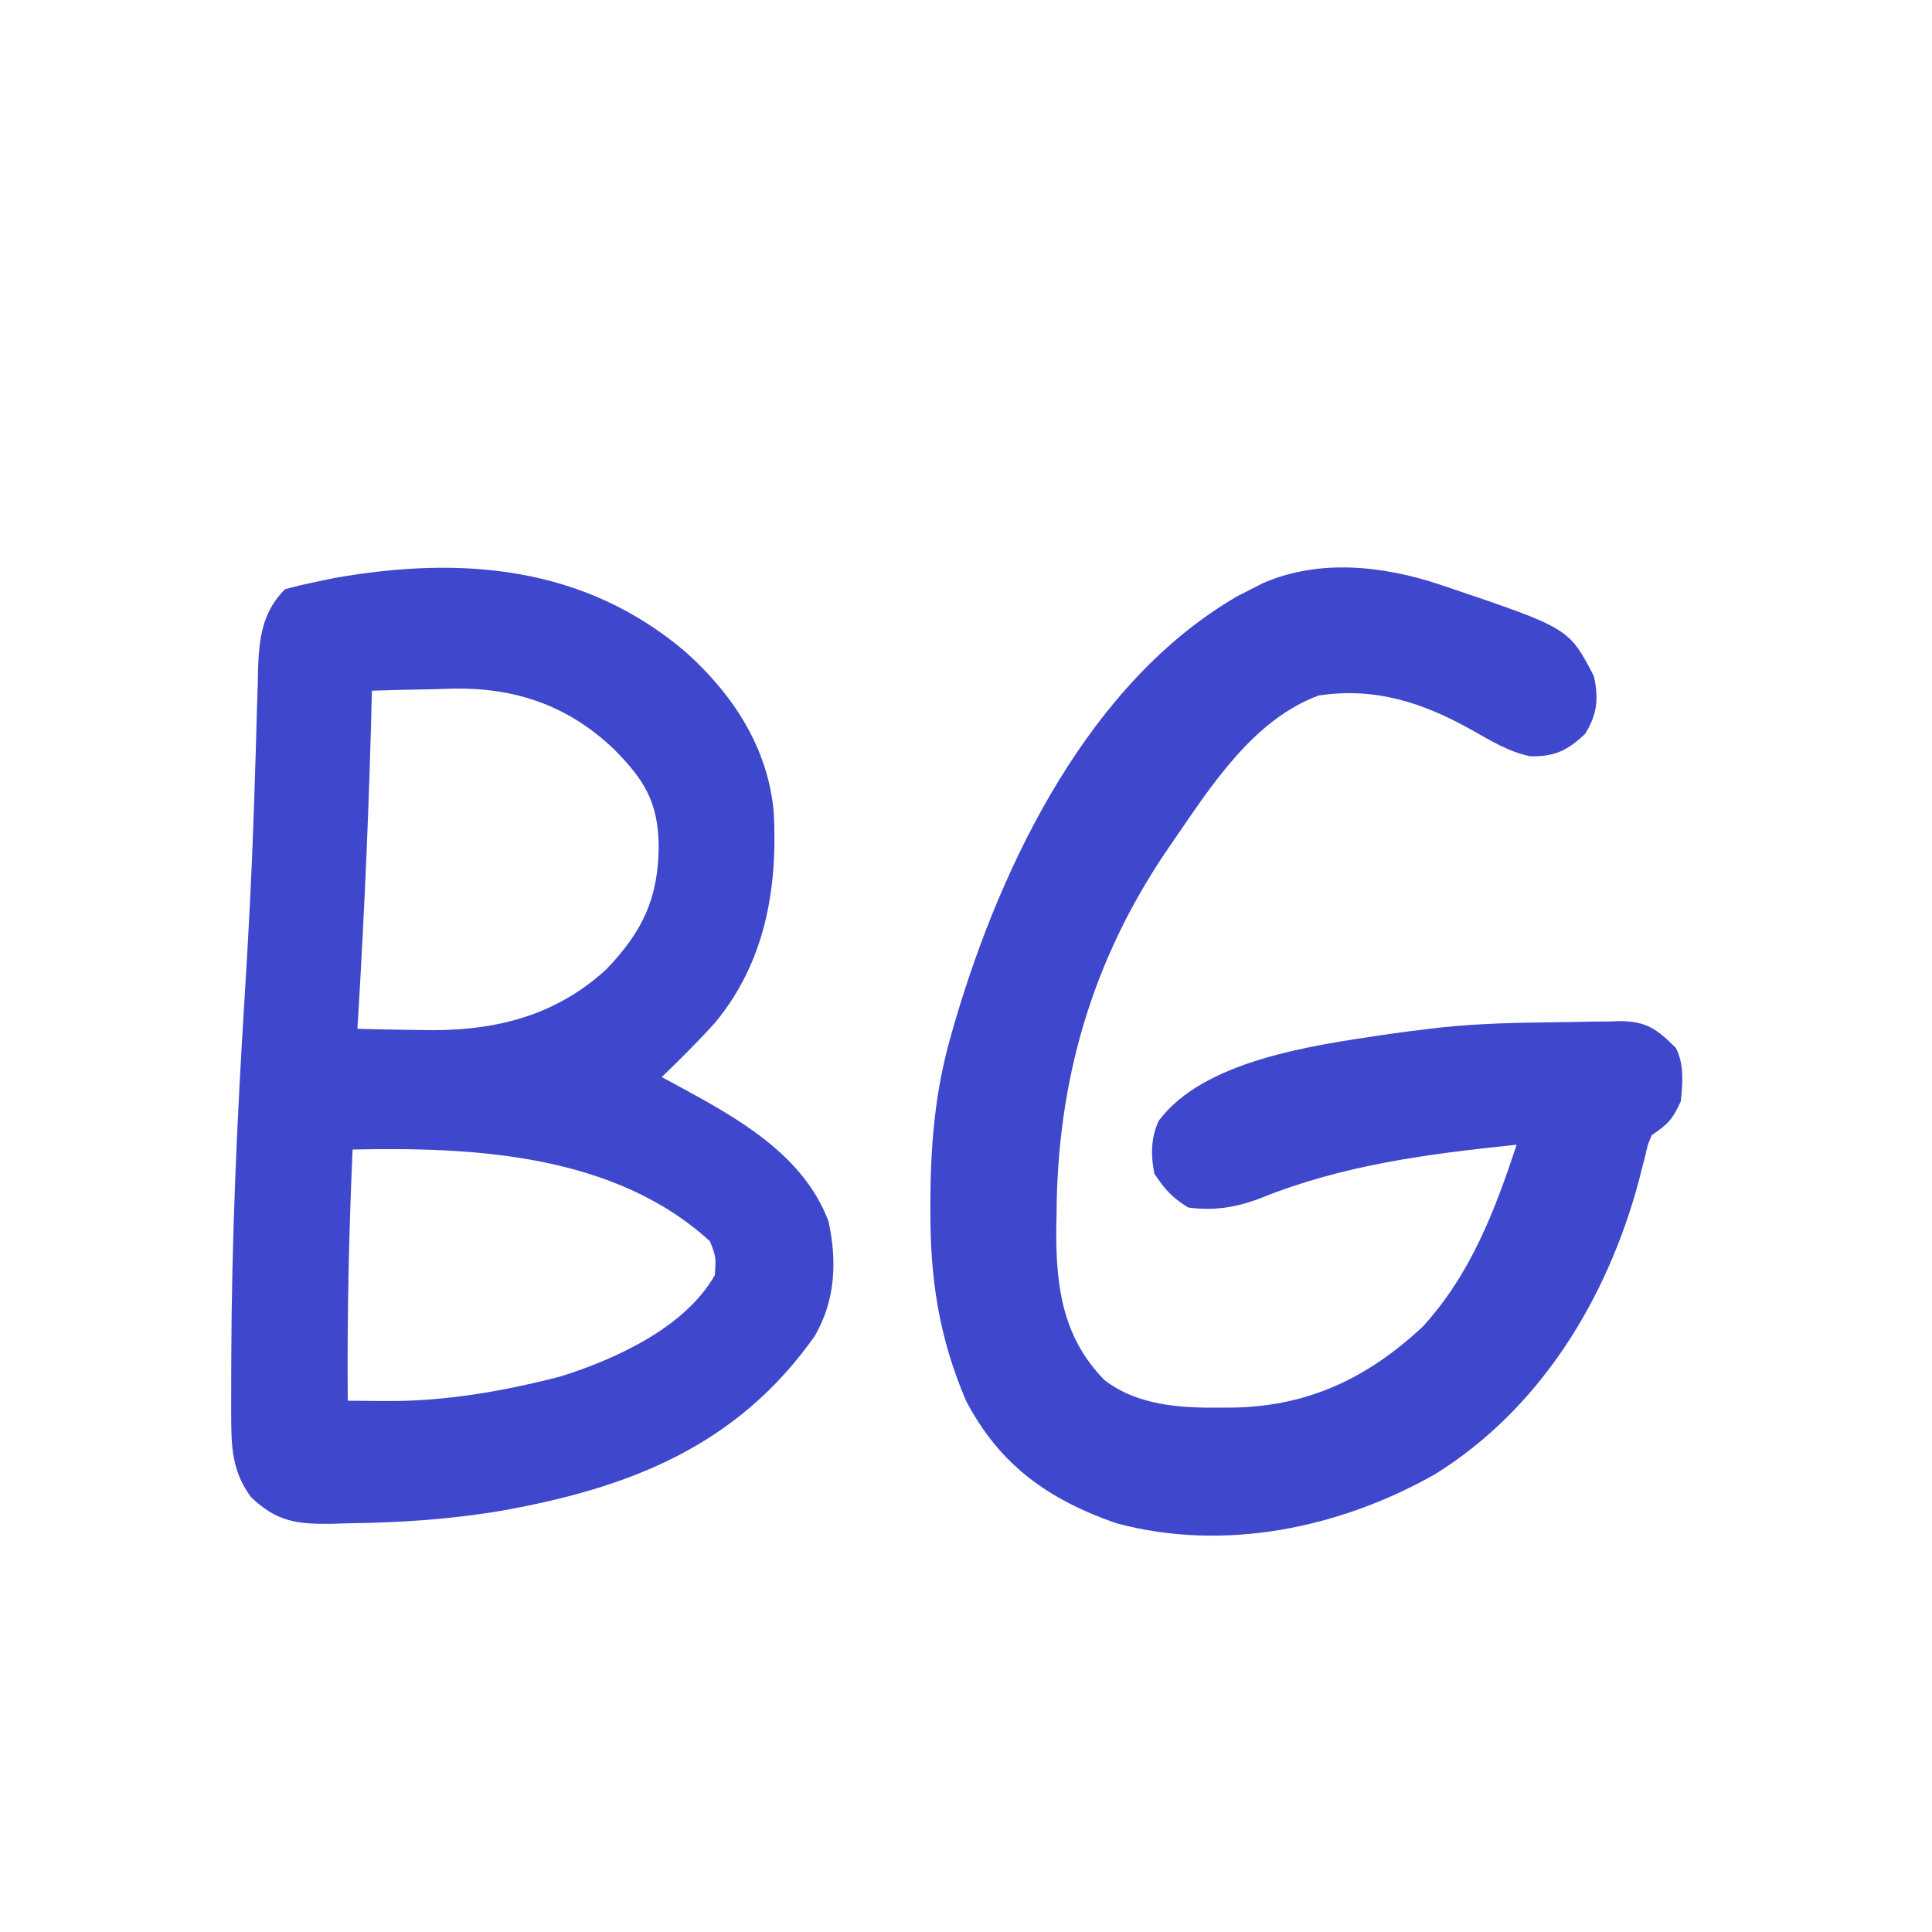
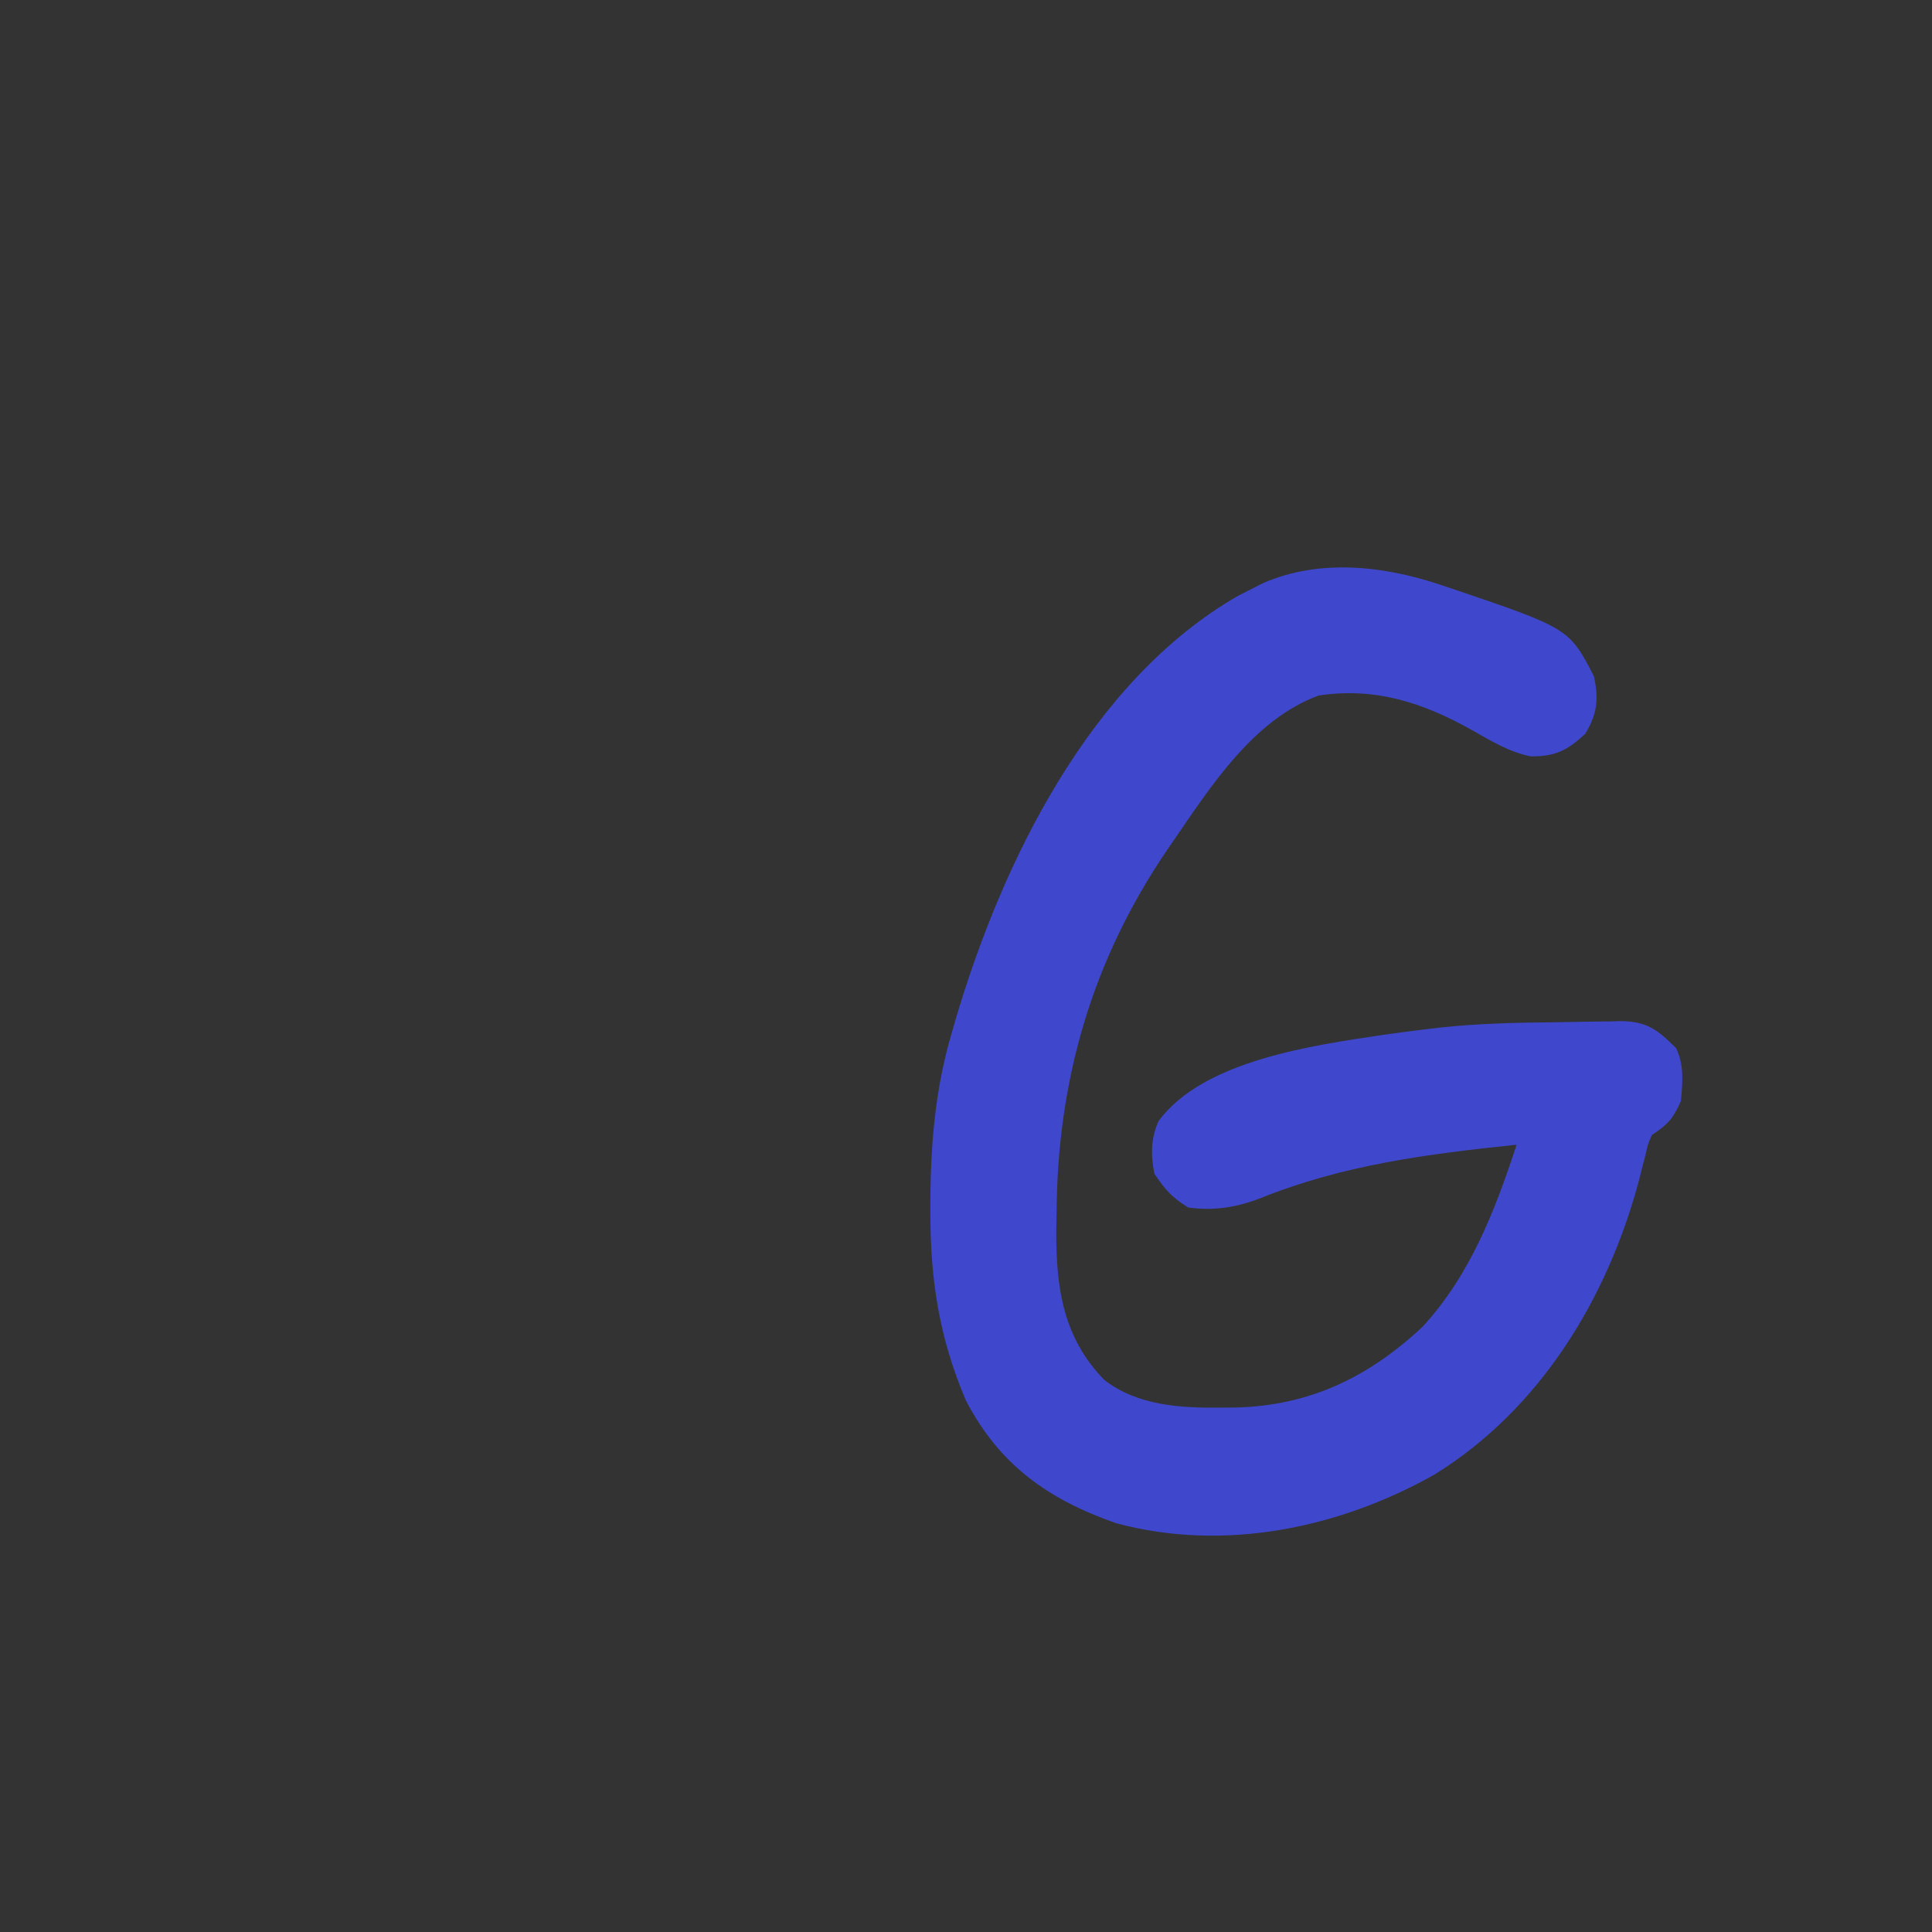
<svg xmlns="http://www.w3.org/2000/svg" version="1.1" width="400" height="400">
  <rect width="100%" height="100%" fill="#333333" stroke="none" />
-   <path d="M0 0 C132 0 264 0 400 0 C400 132 400 264 400 400 C268 400 136 400 0 400 C0 268 0 136 0 0 Z " fill="#FFFFFF" transform="translate(0,0)" />
-   <path d="M0 0 C9.805 8.767 17.072 19.764 18.303 33.148 C19.163 49.07 16.532 64.311 6.093 76.894 C2.575 80.766 -1.113 84.453 -4.888 88.073 C-3.849 88.63 -2.81 89.187 -1.739 89.761 C10.63 96.486 24.332 103.944 29.636 117.905 C31.452 126.168 31.079 134.359 26.776 141.714 C10.73 164.465 -11.522 173.1 -37.888 177.823 C-48.438 179.624 -58.873 180.319 -69.575 180.448 C-71.351 180.504 -71.351 180.504 -73.163 180.562 C-80.477 180.635 -84.501 180.165 -89.888 175.073 C-93.884 169.745 -94.015 164.517 -94.021 158.019 C-94.022 157.334 -94.023 156.65 -94.025 155.945 C-94.027 153.696 -94.021 151.447 -94.013 149.198 C-94.011 148.415 -94.009 147.632 -94.007 146.825 C-93.937 121.706 -92.812 96.709 -91.248 71.644 C-90.455 58.925 -89.778 46.213 -89.353 33.476 C-89.312 32.284 -89.271 31.093 -89.23 29.865 C-89.037 24.106 -88.861 18.348 -88.71 12.588 C-88.645 10.505 -88.579 8.422 -88.513 6.339 C-88.494 5.399 -88.475 4.46 -88.456 3.492 C-88.239 -2.817 -87.553 -8.261 -82.888 -12.927 C-80.721 -13.528 -78.528 -14.035 -76.325 -14.489 C-75.148 -14.738 -73.971 -14.987 -72.759 -15.243 C-46.353 -19.906 -21.019 -17.827 0 0 Z " fill="#3F48CC" transform="translate(141.888,134.927)" />
  <path d="M0 0 C0.629 0.209 1.259 0.419 1.907 0.634 C26.847 9.077 26.847 9.077 32 19 C33.026 23.655 32.695 26.873 30.188 30.938 C26.547 34.37 23.915 35.668 18.848 35.586 C14.37 34.665 10.665 32.363 6.724 30.145 C-3.383 24.478 -13.268 21.222 -25 23 C-38.485 27.998 -47.195 41.622 -55 53 C-55.44 53.639 -55.88 54.277 -56.334 54.935 C-71.94 77.872 -79.126 102.777 -79.25 130.375 C-79.271 131.517 -79.291 132.659 -79.312 133.836 C-79.366 145.663 -77.871 155.989 -69.375 164.688 C-62.529 170.028 -53.542 170.53 -45.188 170.438 C-44.226 170.43 -43.264 170.422 -42.272 170.415 C-26.892 170.06 -14.663 164.163 -3.453 153.676 C6.432 142.894 11.495 129.703 16 116 C-2.344 117.92 -19.844 120.135 -37.031 127.07 C-41.987 128.979 -46.692 129.736 -52 129 C-55.336 126.942 -56.826 125.261 -59 122 C-59.765 118.206 -59.742 114.619 -58.113 111.066 C-48.783 98.486 -26.038 95.42 -11.562 93.25 C-8.38 92.785 -5.195 92.371 -2 92 C-1.197 91.906 -0.393 91.811 0.435 91.714 C8.284 90.896 16.141 90.713 24.027 90.65 C25.56 90.633 27.093 90.606 28.625 90.568 C30.872 90.513 33.116 90.491 35.363 90.477 C36.042 90.454 36.72 90.431 37.419 90.408 C42.985 90.432 45.228 92.217 49 96 C50.723 99.446 50.372 103.224 50 107 C48.376 110.635 47.339 111.774 44 114 C43.151 115.955 43.151 115.955 42.641 118.262 C42.416 119.126 42.191 119.991 41.959 120.881 C41.608 122.27 41.608 122.27 41.25 123.688 C34.694 147.947 20.869 170.725 -0.938 184.25 C-20.682 195.405 -44.522 200.367 -66.875 194.375 C-80.988 189.457 -91.032 182.32 -98 169 C-103.602 155.86 -105.42 143.836 -105.375 129.625 C-105.374 128.917 -105.373 128.208 -105.371 127.478 C-105.316 115.587 -104.343 104.45 -101 93 C-100.732 92.068 -100.463 91.136 -100.187 90.176 C-90.575 57.644 -72.374 19.986 -41.625 2.332 C-40.759 1.892 -39.892 1.453 -39 1 C-38.154 0.571 -37.309 0.141 -36.438 -0.301 C-24.867 -5.311 -11.692 -3.892 0 0 Z " fill="#3F48CC" transform="translate(298,121)" />
-   <path d="M0 0 C4.395 -0.148 8.79 -0.235 13.188 -0.312 C15.027 -0.375 15.027 -0.375 16.904 -0.439 C29.816 -0.61 40.556 3.072 50 12 C56.328 18.376 59.279 22.967 59.375 32.188 C59.289 43.069 55.995 49.921 48.48 57.742 C37.391 67.837 24.376 70.663 9.75 70.25 C8.516 70.232 7.283 70.214 6.012 70.195 C3.007 70.149 0.004 70.083 -3 70 C-2.945 69.088 -2.889 68.175 -2.832 67.235 C-1.489 44.828 -0.529 22.441 0 0 Z " fill="#FFFFFF" transform="translate(77,143)" />
-   <path d="M0 0 C25.141 -0.557 54.232 0.935 74 19 C75.25 22.25 75.25 22.25 75 26 C68.847 36.853 54.402 43.426 43 47 C31.065 50.07 18.838 52.211 6.5 52.062 C5.773 52.058 5.046 52.053 4.297 52.049 C2.531 52.037 0.766 52.019 -1 52 C-1.148 34.64 -0.765 17.343 0 0 Z " fill="#FFFFFF" transform="translate(73,238)" />
</svg>